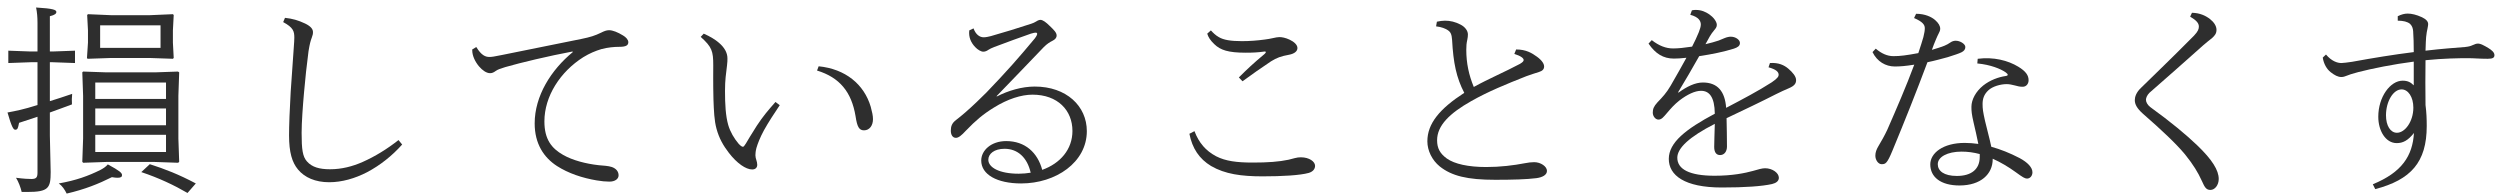
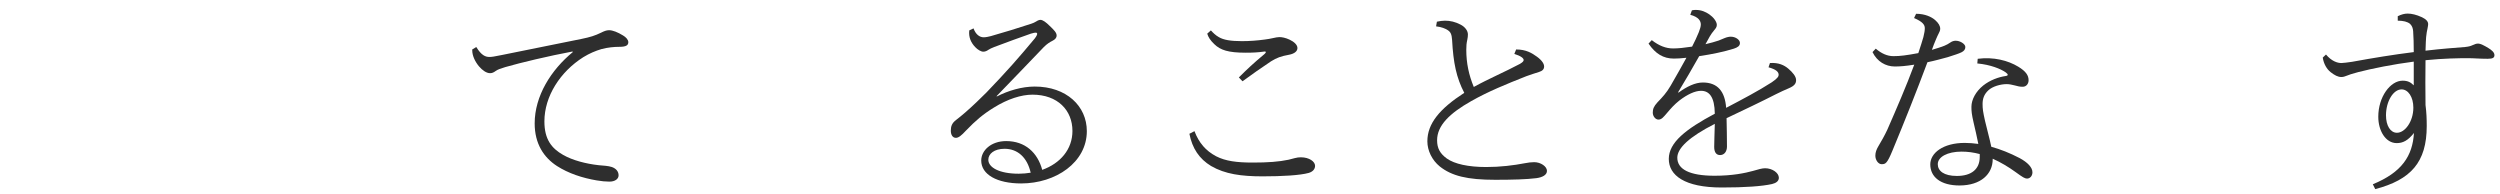
<svg xmlns="http://www.w3.org/2000/svg" width="296" height="23" viewBox="0 0 296 23" fill="none">
  <path d="M283.893 2.448V1.92C284.325 1.704 284.709 1.608 285.069 1.608C285.549 1.608 286.125 1.752 286.701 2.016C287.229 2.256 287.493 2.52 287.493 2.856C287.493 2.952 287.469 3.12 287.421 3.36C287.349 3.672 287.301 3.936 287.253 4.392C287.229 4.656 287.205 5.16 287.181 6C289.197 5.76 290.685 5.664 291.837 5.568C292.293 5.52 292.485 5.472 292.797 5.328C292.989 5.232 293.205 5.16 293.397 5.16C293.709 5.16 294.189 5.424 294.621 5.688C295.053 5.952 295.341 6.216 295.341 6.528C295.341 6.816 295.173 6.96 294.549 6.96C293.565 6.96 292.941 6.888 292.221 6.888C291.117 6.888 289.341 6.912 287.181 7.128C287.157 8.952 287.157 10.56 287.181 12.432C287.301 13.344 287.325 14.112 287.325 14.928C287.325 19.224 285.429 21.288 281.229 22.392L280.941 21.816C284.397 20.4 285.645 18.456 285.813 15.744C285.093 16.656 284.493 16.944 283.773 16.944C282.453 16.944 281.589 15.48 281.589 13.824C281.589 11.448 283.029 9.552 284.469 9.552C285.045 9.552 285.405 9.72 285.789 10.104V7.296C283.389 7.608 280.845 8.112 279.189 8.544C278.493 8.736 278.085 8.856 277.821 8.976C277.653 9.048 277.437 9.12 277.221 9.12C276.813 9.12 276.405 8.904 275.949 8.544C275.493 8.184 275.133 7.584 275.013 6.816L275.397 6.456C276.045 7.224 276.717 7.464 277.221 7.464C277.413 7.464 277.989 7.392 278.469 7.32C281.109 6.84 283.317 6.48 285.789 6.168C285.789 5.184 285.765 4.392 285.717 3.696C285.693 3.36 285.597 3.072 285.357 2.832C285.045 2.568 284.541 2.448 283.893 2.448ZM282.501 13.656C282.501 14.88 283.029 15.72 283.797 15.72C284.757 15.72 285.741 14.376 285.741 12.744C285.741 11.472 285.117 10.584 284.349 10.584C283.365 10.584 282.501 12 282.501 13.656Z" fill="#2E2E2E" />
-   <path d="M259.313 1.968L259.529 1.512C260.465 1.536 261.137 1.848 261.665 2.256C262.121 2.616 262.433 3.072 262.433 3.528C262.433 3.96 262.241 4.2 261.929 4.488C261.641 4.728 261.305 4.968 260.873 5.352C258.833 7.176 256.601 9.144 254.489 10.992C254.201 11.28 254.081 11.616 254.081 11.808C254.081 12.072 254.249 12.408 254.585 12.672C257.009 14.424 258.881 15.984 260.153 17.208C261.929 18.912 262.697 20.16 262.697 21.192C262.697 21.912 262.241 22.488 261.713 22.488C261.233 22.488 261.041 22.2 260.705 21.432C260.249 20.424 259.697 19.512 258.713 18.288C257.657 17.016 256.001 15.456 253.721 13.464C253.025 12.84 252.761 12.36 252.761 11.856C252.761 11.496 252.905 10.944 253.529 10.368C255.137 8.784 256.841 7.176 259.769 4.224C260.273 3.696 260.345 3.408 260.345 3.144C260.345 2.76 260.081 2.424 259.313 1.968Z" fill="#2E2E2E" />
  <path d="M235.937 18.792V18.84C235.937 20.616 234.521 21.96 232.001 21.96C229.769 21.96 228.545 20.952 228.545 19.464C228.545 18.12 230.057 16.92 232.625 16.92C233.177 16.92 233.705 16.968 234.233 17.04C234.065 16.224 233.897 15.432 233.681 14.544C233.441 13.512 233.417 13.152 233.417 12.648C233.417 11.784 233.945 10.824 234.809 10.128C235.625 9.48 236.633 9.12 237.473 9C237.641 8.976 237.713 8.928 237.713 8.856C237.713 8.784 237.665 8.712 237.473 8.568C236.897 8.16 235.673 7.656 234.113 7.512L234.161 6.96C236.033 6.72 237.737 7.152 238.961 7.896C239.873 8.448 240.185 8.928 240.185 9.504C240.185 9.912 239.921 10.272 239.489 10.272C239.153 10.272 238.937 10.224 238.505 10.104C238.217 10.032 237.905 9.96 237.593 9.96C236.873 9.96 235.913 10.224 235.409 10.704C234.929 11.16 234.737 11.664 234.737 12.312C234.737 12.888 234.785 13.224 235.025 14.304C235.265 15.36 235.553 16.32 235.769 17.376C236.873 17.688 237.929 18.096 239.129 18.72C240.065 19.224 240.641 19.824 240.641 20.4C240.641 20.832 240.353 21.144 239.993 21.144C239.753 21.144 239.465 20.976 238.649 20.376C237.785 19.752 236.897 19.224 235.937 18.792ZM234.401 18.576V18.24C233.681 18.048 232.985 17.952 232.241 17.952C230.585 17.952 229.433 18.576 229.433 19.44C229.433 20.232 230.153 20.832 231.689 20.832C233.441 20.832 234.401 20.016 234.401 18.576ZM226.625 2.136L226.865 1.632C227.945 1.632 228.713 2.016 229.121 2.376C229.529 2.736 229.721 3.072 229.721 3.408C229.721 3.6 229.625 3.816 229.553 3.936C229.457 4.104 229.361 4.344 229.241 4.608C229.049 5.04 228.881 5.496 228.737 5.904C229.361 5.712 229.865 5.568 230.201 5.424C230.489 5.304 230.705 5.184 230.945 5.016C231.113 4.896 231.353 4.824 231.521 4.824C232.025 4.8 232.697 5.184 232.697 5.568C232.697 5.856 232.529 6.048 232.241 6.192C231.953 6.336 231.377 6.528 230.609 6.768C229.889 6.96 229.049 7.2 228.209 7.368C226.889 10.896 225.521 14.328 224.057 17.856C223.433 19.368 223.241 19.44 222.785 19.44C222.377 19.44 222.041 18.936 222.041 18.432C222.041 18.024 222.185 17.688 222.377 17.352C222.761 16.704 223.121 16.08 223.457 15.36C224.561 12.84 225.665 10.296 226.649 7.656C225.593 7.824 224.969 7.872 224.345 7.872C223.265 7.872 222.257 7.296 221.705 6.168L222.089 5.76C222.761 6.336 223.457 6.648 224.177 6.648C224.993 6.648 225.713 6.552 227.129 6.288C227.393 5.496 227.585 4.896 227.729 4.392C227.849 3.888 227.897 3.624 227.897 3.336C227.897 2.928 227.633 2.568 226.625 2.136Z" fill="#2E2E2E" />
  <path d="M200.129 1.752L200.321 1.224C200.513 1.176 200.657 1.176 200.801 1.176C201.425 1.176 201.929 1.392 202.385 1.704C202.841 2.016 203.273 2.544 203.273 2.952C203.273 3.216 203.105 3.408 202.961 3.576C202.793 3.768 202.553 4.104 202.433 4.32C202.265 4.632 202.097 4.92 201.929 5.232C202.553 5.088 203.057 4.944 203.489 4.8C203.681 4.728 203.921 4.632 204.185 4.512C204.473 4.392 204.737 4.344 204.929 4.344C205.481 4.344 206.009 4.704 206.009 5.088C206.009 5.448 205.721 5.616 205.289 5.76C204.137 6.12 202.793 6.408 201.185 6.648C200.369 8.112 199.457 9.648 198.689 10.92L198.737 10.968C199.721 10.248 200.705 9.768 201.617 9.768C203.369 9.768 204.233 10.824 204.377 12.768C206.297 11.76 208.217 10.752 209.777 9.744C210.497 9.264 210.593 9.024 210.593 8.856C210.593 8.496 210.257 8.208 209.393 7.968L209.561 7.464C210.569 7.392 211.241 7.704 211.745 8.136C212.249 8.568 212.657 9.048 212.657 9.48C212.657 9.864 212.489 10.152 211.817 10.44C211.313 10.656 210.881 10.848 210.305 11.136C208.433 12.096 206.489 13.008 204.425 13.992C204.449 15.216 204.473 16.32 204.473 17.352C204.473 17.928 204.161 18.36 203.657 18.36C203.225 18.36 202.961 18.048 202.961 17.4C202.961 16.752 203.009 15.768 203.033 14.664C200.009 16.2 198.593 17.544 198.593 18.672C198.593 20.04 200.033 20.808 203.009 20.808C205.121 20.808 206.609 20.496 207.569 20.232C208.145 20.064 208.625 19.92 208.985 19.92C209.849 19.92 210.617 20.472 210.617 21.048C210.617 21.432 210.305 21.672 209.801 21.792C208.625 22.056 206.609 22.2 203.849 22.2C199.457 22.2 197.585 20.76 197.585 18.816C197.585 16.872 199.601 15.288 203.033 13.464C203.009 11.448 202.361 10.752 201.401 10.752C200.681 10.752 199.769 11.184 198.833 11.904C198.233 12.384 197.849 12.816 197.321 13.44C196.985 13.824 196.745 14.16 196.361 14.16C196.001 14.16 195.689 13.752 195.689 13.344C195.689 12.888 195.809 12.6 196.241 12.12C196.841 11.496 197.297 11.016 197.801 10.152C198.521 8.904 199.121 7.848 199.673 6.84C199.049 6.912 198.545 6.936 198.185 6.936C196.937 6.936 196.001 6.36 195.185 5.16L195.569 4.752C196.433 5.424 197.249 5.736 198.089 5.736C198.689 5.736 199.385 5.664 200.345 5.52C200.657 4.92 200.921 4.344 201.137 3.816C201.281 3.432 201.377 3.144 201.377 2.904C201.377 2.496 201.137 2.016 200.129 1.752Z" fill="#2E2E2E" />
  <path d="M170.032 3.12L170.128 2.568C170.464 2.496 170.776 2.448 171.088 2.448C171.712 2.448 172.312 2.592 172.912 2.904C173.44 3.168 173.8 3.624 173.8 4.08C173.8 4.272 173.776 4.488 173.728 4.704C173.632 5.112 173.608 5.472 173.608 5.904C173.608 7.488 173.92 8.904 174.496 10.296C176.224 9.336 178.216 8.496 179.968 7.56C180.328 7.344 180.4 7.224 180.4 7.104C180.4 6.888 180.064 6.624 179.296 6.384L179.512 5.856C180.664 5.856 181.36 6.264 181.984 6.72C182.608 7.176 182.824 7.584 182.824 7.872C182.824 8.208 182.608 8.4 182.224 8.52C181.768 8.664 181.24 8.832 180.712 9.024C178.288 9.984 176.224 10.824 174.184 11.976C171.64 13.416 170.152 14.856 170.152 16.608C170.152 17.568 170.512 18.192 171.304 18.768C172.216 19.416 173.848 19.776 175.96 19.776C177.64 19.776 179.2 19.584 180.568 19.32C180.976 19.248 181.264 19.2 181.648 19.2C182.416 19.2 183.16 19.704 183.16 20.232C183.16 20.712 182.632 21 181.888 21.096C180.76 21.24 179.032 21.288 177.04 21.288C173.728 21.288 171.88 20.832 170.464 19.704C169.552 18.96 169 17.832 169 16.728C169 14.64 170.44 12.888 173.368 10.992C172.432 9.192 172.072 7.44 171.928 4.728C171.88 4.104 171.784 3.816 171.424 3.576C171.136 3.384 170.68 3.192 170.032 3.12Z" fill="#2E2E2E" />
  <path d="M142.937 3.984L143.369 3.6C143.633 3.888 143.921 4.176 144.305 4.392C144.857 4.728 145.721 4.872 147.041 4.872C147.953 4.872 148.889 4.8 149.753 4.68C150.113 4.632 150.401 4.584 150.713 4.512C151.025 4.44 151.289 4.392 151.481 4.392C151.769 4.392 152.201 4.464 152.705 4.704C153.209 4.944 153.617 5.304 153.617 5.688C153.617 6.072 153.257 6.36 152.633 6.48C151.697 6.648 151.145 6.84 150.473 7.272C149.321 8.04 148.193 8.832 147.113 9.624L146.681 9.168C147.641 8.208 148.433 7.464 149.705 6.408C149.849 6.288 149.873 6.216 149.873 6.168C149.873 6.12 149.825 6.096 149.753 6.096C148.913 6.216 148.265 6.24 147.497 6.24C145.409 6.24 144.497 5.928 143.777 5.232C143.297 4.776 143.057 4.392 142.937 3.984ZM140.825 15.84L141.425 15.528C141.953 16.92 142.769 17.856 143.993 18.504C145.121 19.08 146.441 19.248 148.337 19.248C150.113 19.248 151.433 19.152 152.561 18.912C152.777 18.864 153.041 18.792 153.305 18.72C153.569 18.648 153.785 18.624 154.025 18.624C155.009 18.624 155.705 19.128 155.705 19.632C155.705 20.016 155.441 20.328 154.961 20.472C153.929 20.76 151.817 20.88 149.489 20.88C146.969 20.88 145.049 20.616 143.393 19.656C142.001 18.816 141.161 17.568 140.825 15.84Z" fill="#2E2E2E" />
  <path d="M118.001 11.376L118.025 11.424C119.369 10.728 121.001 10.248 122.513 10.248C126.257 10.248 128.681 12.552 128.681 15.528C128.681 19.224 125.009 21.72 120.905 21.72C118.049 21.72 116.177 20.664 116.177 19.008C116.177 17.808 117.353 16.704 119.129 16.704C121.385 16.704 122.849 18.072 123.401 20.112C125.537 19.344 126.977 17.688 126.977 15.504C126.977 13.056 125.225 11.208 122.249 11.208C120.929 11.208 119.321 11.712 117.665 12.744C116.417 13.512 115.529 14.256 114.377 15.456C113.825 16.056 113.489 16.32 113.177 16.32C112.793 16.32 112.577 15.96 112.577 15.48C112.577 14.976 112.697 14.568 113.225 14.184C113.537 13.944 113.921 13.632 114.281 13.32C115.217 12.504 116.081 11.664 116.801 10.944C119.225 8.424 120.617 6.84 122.513 4.56C122.753 4.248 122.801 4.08 122.801 4.008C122.801 3.912 122.729 3.864 122.633 3.864C122.537 3.864 122.369 3.888 122.057 3.984C120.881 4.392 119.105 5.04 117.713 5.568C117.401 5.688 117.209 5.784 117.017 5.904C116.849 6.024 116.657 6.12 116.417 6.12C116.153 6.12 115.745 5.88 115.457 5.568C114.977 5.064 114.665 4.416 114.761 3.6L115.265 3.36C115.529 4.104 116.009 4.416 116.465 4.416C116.729 4.416 117.065 4.344 117.329 4.272C118.865 3.84 120.569 3.312 122.105 2.808C122.321 2.736 122.489 2.664 122.681 2.544C122.897 2.4 123.065 2.352 123.185 2.352C123.473 2.352 123.857 2.64 124.289 3.072C124.793 3.552 125.105 3.864 125.105 4.2C125.105 4.488 124.913 4.68 124.625 4.824C124.289 4.992 123.977 5.184 123.569 5.592C121.817 7.44 119.753 9.552 118.001 11.376ZM122.033 20.448C121.625 18.648 120.497 17.616 118.937 17.616C117.713 17.616 117.017 18.216 117.017 18.912C117.017 19.824 118.313 20.568 120.617 20.568C121.097 20.568 121.577 20.52 122.033 20.448Z" fill="#2E2E2E" />
-   <path d="M96.737 8.352L96.929 7.848C100.073 8.16 102.305 9.96 103.097 12.648C103.265 13.272 103.361 13.704 103.361 14.112C103.361 14.856 102.953 15.432 102.305 15.432C101.729 15.432 101.489 15.048 101.297 13.752C100.817 10.872 99.401 9.168 96.737 8.352ZM82.961 4.368L83.321 3.984C84.089 4.32 84.713 4.704 85.121 5.064C85.769 5.616 86.129 6.24 86.129 6.912C86.129 7.08 86.129 7.416 86.081 7.728C85.961 8.736 85.841 9.432 85.841 10.776C85.841 12.336 85.913 13.728 86.225 14.808C86.465 15.624 86.921 16.392 87.449 17.016C87.689 17.28 87.857 17.376 87.953 17.376C88.049 17.376 88.121 17.304 88.313 16.992C88.553 16.584 88.889 16.008 89.609 14.88C90.353 13.752 90.929 13.08 91.817 12.072L92.321 12.456C91.673 13.416 90.953 14.52 90.449 15.432C89.993 16.272 89.705 17.016 89.561 17.52C89.465 17.88 89.441 18.192 89.441 18.384C89.441 18.576 89.489 18.768 89.561 18.984C89.609 19.128 89.657 19.32 89.657 19.512C89.657 19.848 89.441 20.064 89.057 20.064C88.313 20.064 87.257 19.344 86.297 18.096C85.649 17.256 85.145 16.392 84.833 15.24C84.569 14.28 84.521 13.128 84.473 11.76C84.425 9.84 84.449 8.208 84.449 7.728C84.449 6.072 84.305 5.568 82.961 4.368Z" fill="#2E2E2E" />
  <path d="M67.817 6.168L67.793 6.096C64.985 6.624 61.649 7.416 59.825 7.944C59.201 8.136 58.937 8.232 58.697 8.4C58.457 8.568 58.289 8.664 58.025 8.664C57.593 8.664 57.113 8.328 56.705 7.848C56.249 7.296 55.913 6.6 55.913 5.952V5.856L56.393 5.568C56.993 6.552 57.473 6.744 57.953 6.744C58.217 6.744 58.529 6.696 59.465 6.504C62.585 5.88 65.729 5.232 68.849 4.608C69.905 4.392 70.433 4.224 71.177 3.864C71.513 3.696 71.801 3.576 72.113 3.576C72.545 3.576 73.145 3.816 73.769 4.2C74.105 4.392 74.393 4.704 74.393 4.992C74.393 5.376 74.105 5.544 73.337 5.544C72.689 5.544 71.969 5.616 71.225 5.808C70.505 6.024 69.809 6.312 69.065 6.768C66.329 8.496 64.457 11.4 64.457 14.376C64.457 16.512 65.321 17.568 66.665 18.336C67.793 18.984 69.377 19.392 70.889 19.56C71.417 19.608 72.017 19.632 72.449 19.776C72.977 19.968 73.241 20.328 73.241 20.76C73.241 21.192 72.809 21.504 72.161 21.504C71.729 21.504 71.201 21.456 70.649 21.36C68.945 21.072 67.289 20.52 65.945 19.656C64.385 18.648 63.305 17.016 63.305 14.616C63.305 11.352 65.249 8.28 67.817 6.168Z" fill="#2E2E2E" />
-   <path d="M33.528 2.616L33.744 2.112C34.632 2.208 35.304 2.4 36.12 2.784C36.768 3.096 37.056 3.432 37.056 3.792C37.056 4.008 37.032 4.152 36.912 4.464C36.768 4.848 36.672 5.184 36.528 6.072C36.312 7.704 36.144 9.288 36 10.92C35.856 12.528 35.712 14.496 35.712 15.744C35.712 17.712 35.832 18.528 36.336 19.104C36.936 19.8 37.848 20.04 39.072 20.04C40.464 20.04 41.736 19.704 42.936 19.176C44.4 18.528 45.84 17.64 47.184 16.584L47.616 17.112C46.44 18.432 45 19.584 43.44 20.4C42.048 21.12 40.488 21.576 38.976 21.576C37.344 21.576 36.072 21.024 35.28 20.064C34.584 19.224 34.224 18.048 34.224 16.032C34.224 14.88 34.296 12.936 34.416 10.896C34.56 8.832 34.68 6.984 34.776 5.736C34.824 5.088 34.848 4.68 34.848 4.464C34.848 3.696 34.728 3.264 33.528 2.616Z" fill="#2E2E2E" />
-   <path d="M18.336 19.176H12.552L9.84 19.272L9.744 19.152L9.84 16.392V11.352L9.744 8.568L9.84 8.472L12.624 8.568H18.336L21.072 8.472L21.216 8.568L21.12 11.352V16.392L21.216 19.152L21.096 19.272L18.336 19.176ZM19.656 18V15.96H11.28V18H19.656ZM19.656 14.832V12.84H11.28V14.832H19.656ZM19.656 11.712V9.768H11.28V11.712H19.656ZM13.176 6.864L10.392 6.96L10.296 6.888L10.416 5.04V3.6L10.32 1.776L10.416 1.68L13.2 1.8H17.688L20.472 1.68L20.568 1.776L20.472 3.6V5.04L20.568 6.864L20.472 6.96L17.688 6.864H13.176ZM11.856 5.664H19.008V3H11.856V5.664ZM4.44 6.096V2.736C4.44 2.04 4.392 1.464 4.272 0.888C6.336 1.008 6.672 1.176 6.672 1.416C6.672 1.608 6.504 1.776 5.904 1.92V6.096H6.24L8.88 6V7.464L6.24 7.368H5.904V11.976C6.72 11.736 7.608 11.424 8.544 11.112C8.496 11.52 8.496 11.976 8.52 12.36C7.704 12.672 6.816 12.984 5.904 13.32V16.056L6 20.352C6 22.272 5.76 22.728 3.216 22.728H2.568C2.448 22.2 2.184 21.504 1.896 21.048C2.808 21.168 3.384 21.192 3.72 21.192C4.32 21.192 4.44 20.976 4.44 20.424V13.824C3.672 14.088 2.928 14.328 2.256 14.544C2.136 15.168 2.088 15.36 1.8 15.36C1.584 15.36 1.368 15 0.888 13.32C1.488 13.2 1.92 13.128 2.4 13.008C2.928 12.888 3.624 12.696 4.44 12.432V7.368H3.624L0.984 7.464V6L3.624 6.096H4.44ZM23.184 21.72L22.2 22.848C20.64 21.936 18.816 21.072 16.728 20.376L17.736 19.44C19.536 20.016 21.144 20.64 23.184 21.72ZM13.248 20.976C11.664 21.768 10.056 22.416 7.896 22.92C7.656 22.44 7.368 22.008 6.96 21.72C9 21.36 10.464 20.832 11.904 20.112C12.216 19.944 12.528 19.752 12.768 19.464C14.184 20.232 14.448 20.472 14.448 20.736C14.448 20.928 14.328 21.048 13.92 21.048C13.752 21.048 13.536 21.024 13.248 20.976Z" fill="#2E2E2E" />
</svg>